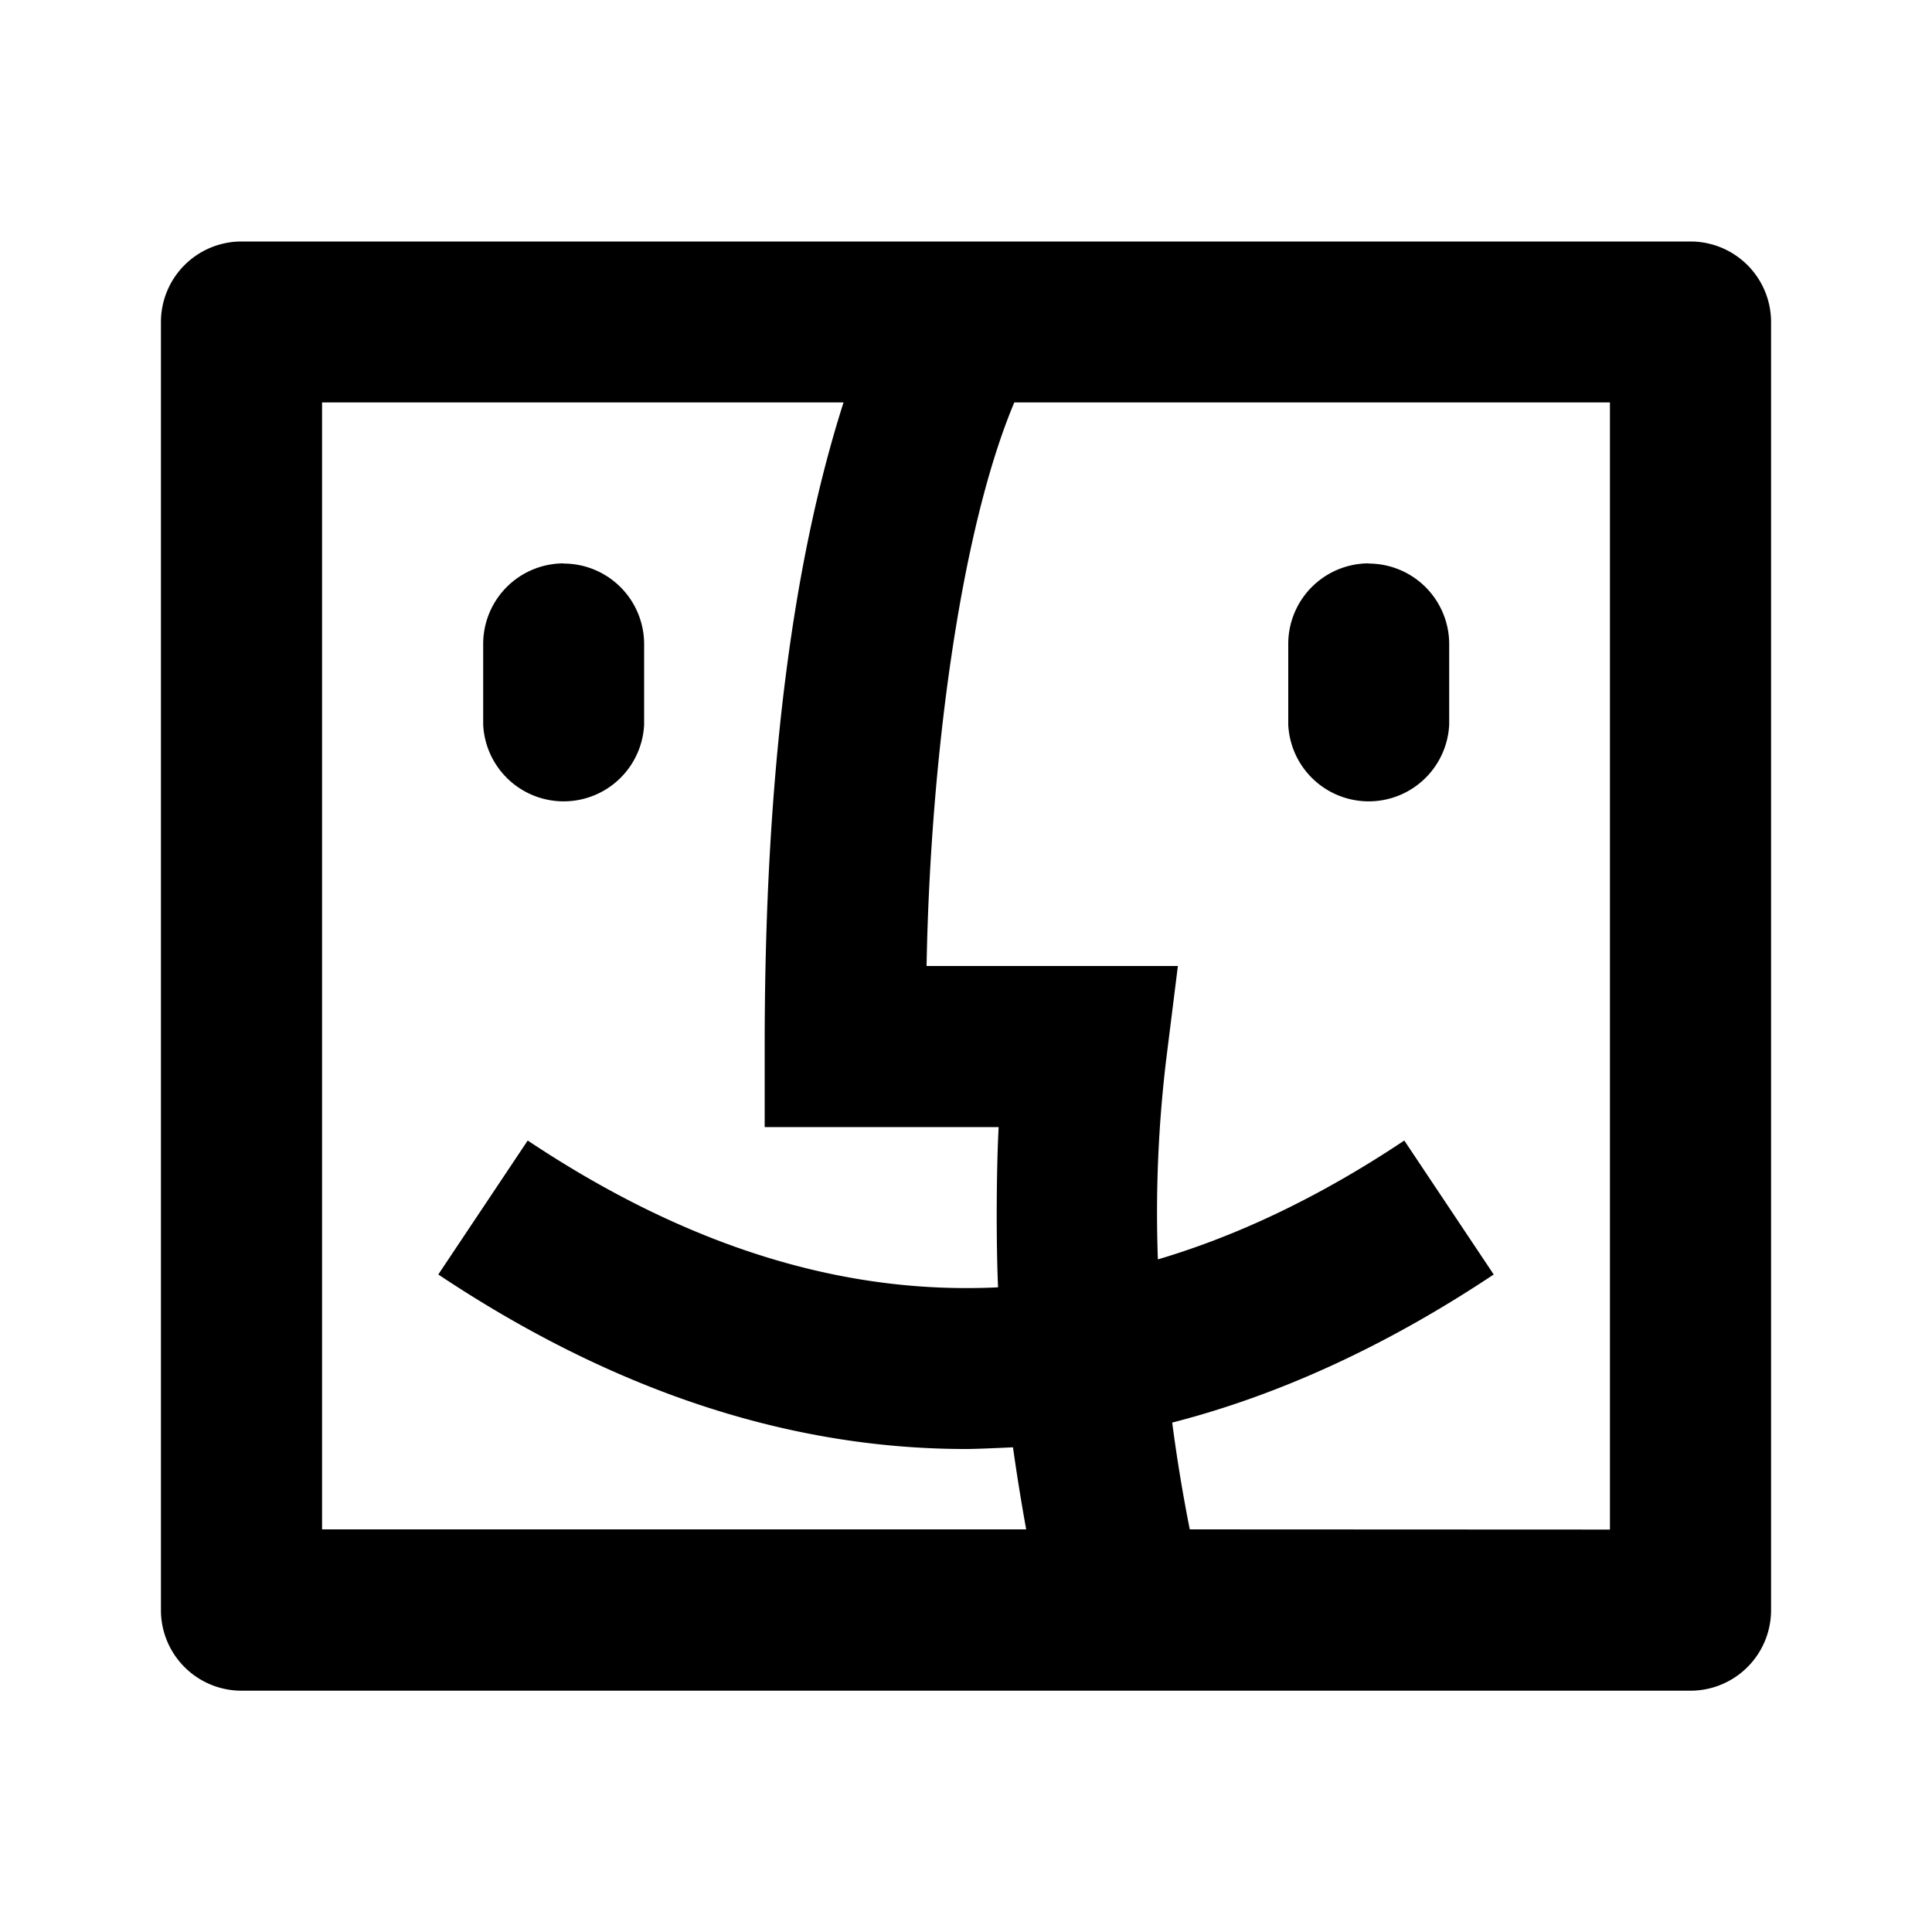
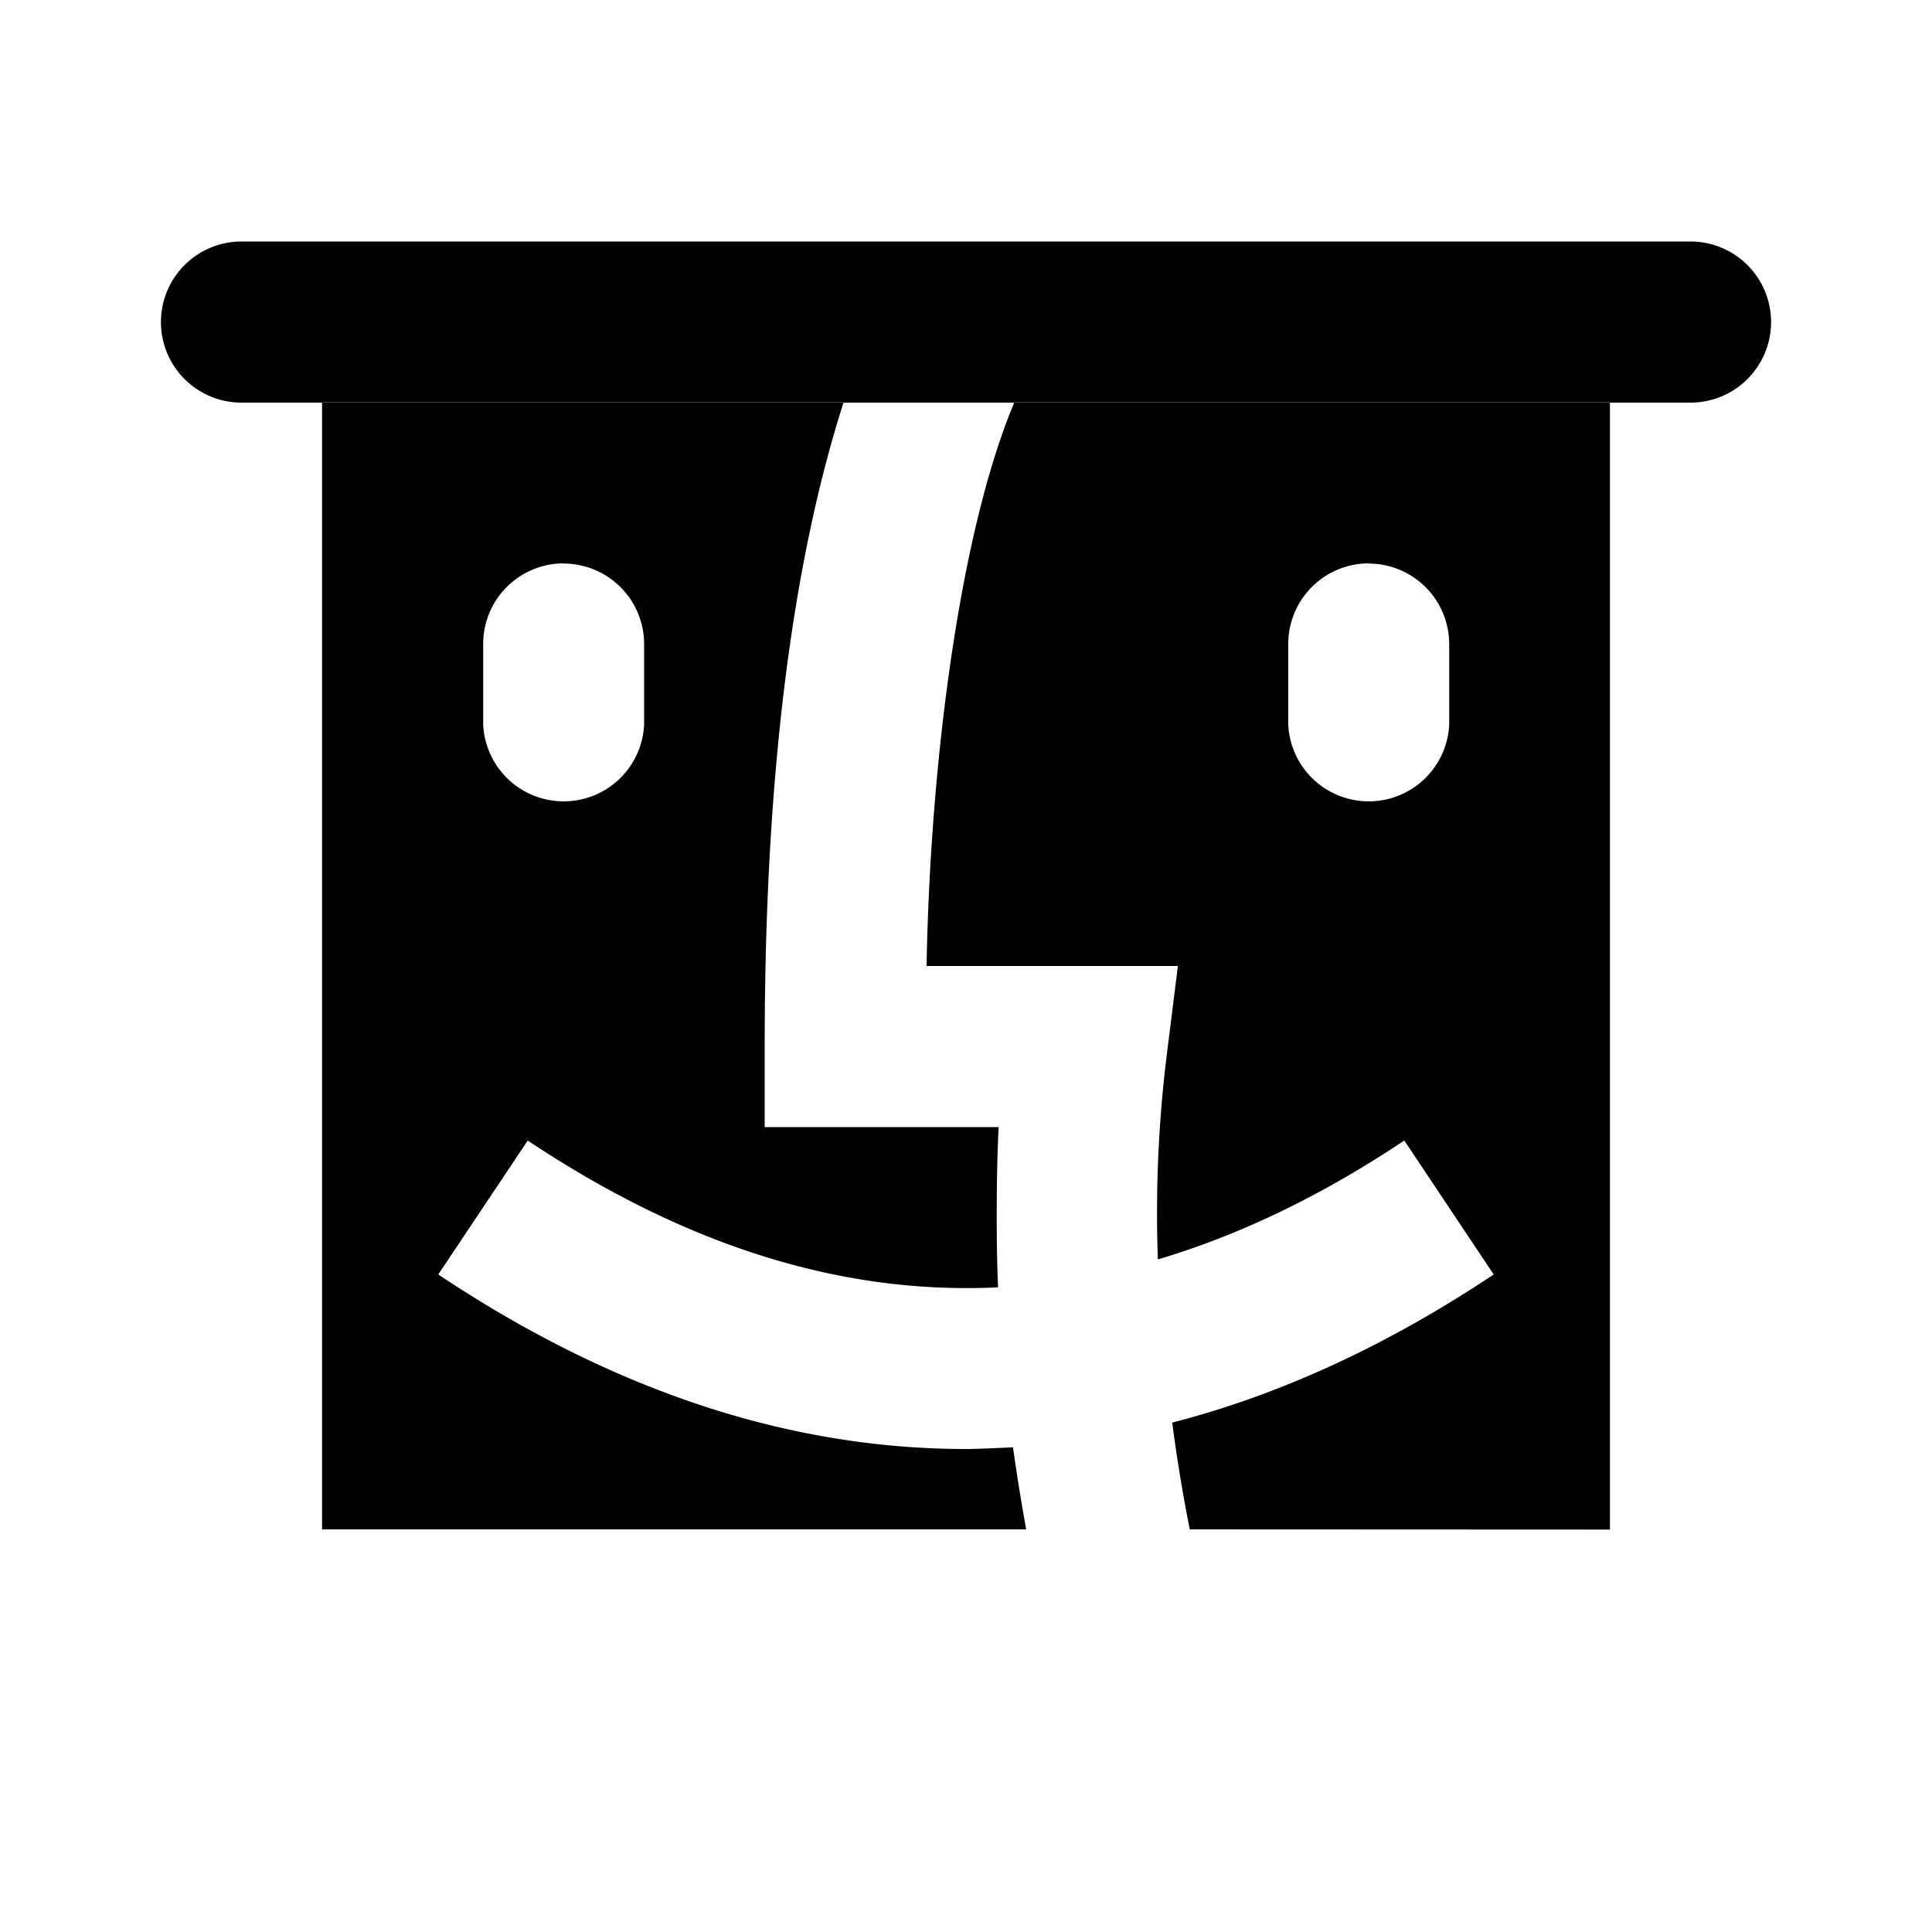
<svg xmlns="http://www.w3.org/2000/svg" viewBox="0 0 1024 1024" version="1.1">
-   <path d="M896 128a42.7 42.7 0 0 1 42.7 42.7v682.7a42.7 42.7 0 0 1-42.7 42.7H128a42.7 42.7 0 0 1-42.7-42.7V170.7a42.7 42.7 0 0 1 42.7-42.7h768zM447.1 213.3L170.7 213.3v597.3h373.2a1120 1120 0 0 1-7-43.5c-12.7 0.6-20.9 0.9-24.9 0.9-94.2 0-187.6-31.1-279.7-92.5l47.4-71C358.3 656.9 435.5 682.7 512 682.7c5.7 0 11.3-0.1 17-0.4-1-21.2-1-60.2 0.3-84.9H405.3v-42.7c0-139.7 13.7-253.4 41.8-341.4z m90.5 0C509.2 280.8 493.1 401.5 491.1 512h133.2l-6 48a681.8 681.8 0 0 0-4.6 107.5c43.2-12.8 86.7-33.7 130.6-63l47.4 71c-56.3 37.5-113.2 63.8-170.4 78.5 2.4 18.5 5.5 37.4 9.3 56.6L853.3 810.7V213.3l-315.7-0zM298.7 298.7a42.7 42.7 0 0 1 42.7 42.7v42.7a42.7 42.7 0 0 1-85.3 0V341.3a42.7 42.7 0 0 1 42.7-42.7z m426.7 0a42.7 42.7 0 0 1 42.7 42.7v42.7a42.7 42.7 0 0 1-85.3 0V341.3a42.7 42.7 0 0 1 42.7-42.7z" p-id="10874" />
+   <path d="M896 128a42.7 42.7 0 0 1 42.7 42.7a42.7 42.7 0 0 1-42.7 42.7H128a42.7 42.7 0 0 1-42.7-42.7V170.7a42.7 42.7 0 0 1 42.7-42.7h768zM447.1 213.3L170.7 213.3v597.3h373.2a1120 1120 0 0 1-7-43.5c-12.7 0.6-20.9 0.9-24.9 0.9-94.2 0-187.6-31.1-279.7-92.5l47.4-71C358.3 656.9 435.5 682.7 512 682.7c5.7 0 11.3-0.1 17-0.4-1-21.2-1-60.2 0.3-84.9H405.3v-42.7c0-139.7 13.7-253.4 41.8-341.4z m90.5 0C509.2 280.8 493.1 401.5 491.1 512h133.2l-6 48a681.8 681.8 0 0 0-4.6 107.5c43.2-12.8 86.7-33.7 130.6-63l47.4 71c-56.3 37.5-113.2 63.8-170.4 78.5 2.4 18.5 5.5 37.4 9.3 56.6L853.3 810.7V213.3l-315.7-0zM298.7 298.7a42.7 42.7 0 0 1 42.7 42.7v42.7a42.7 42.7 0 0 1-85.3 0V341.3a42.7 42.7 0 0 1 42.7-42.7z m426.7 0a42.7 42.7 0 0 1 42.7 42.7v42.7a42.7 42.7 0 0 1-85.3 0V341.3a42.7 42.7 0 0 1 42.7-42.7z" p-id="10874" />
</svg>